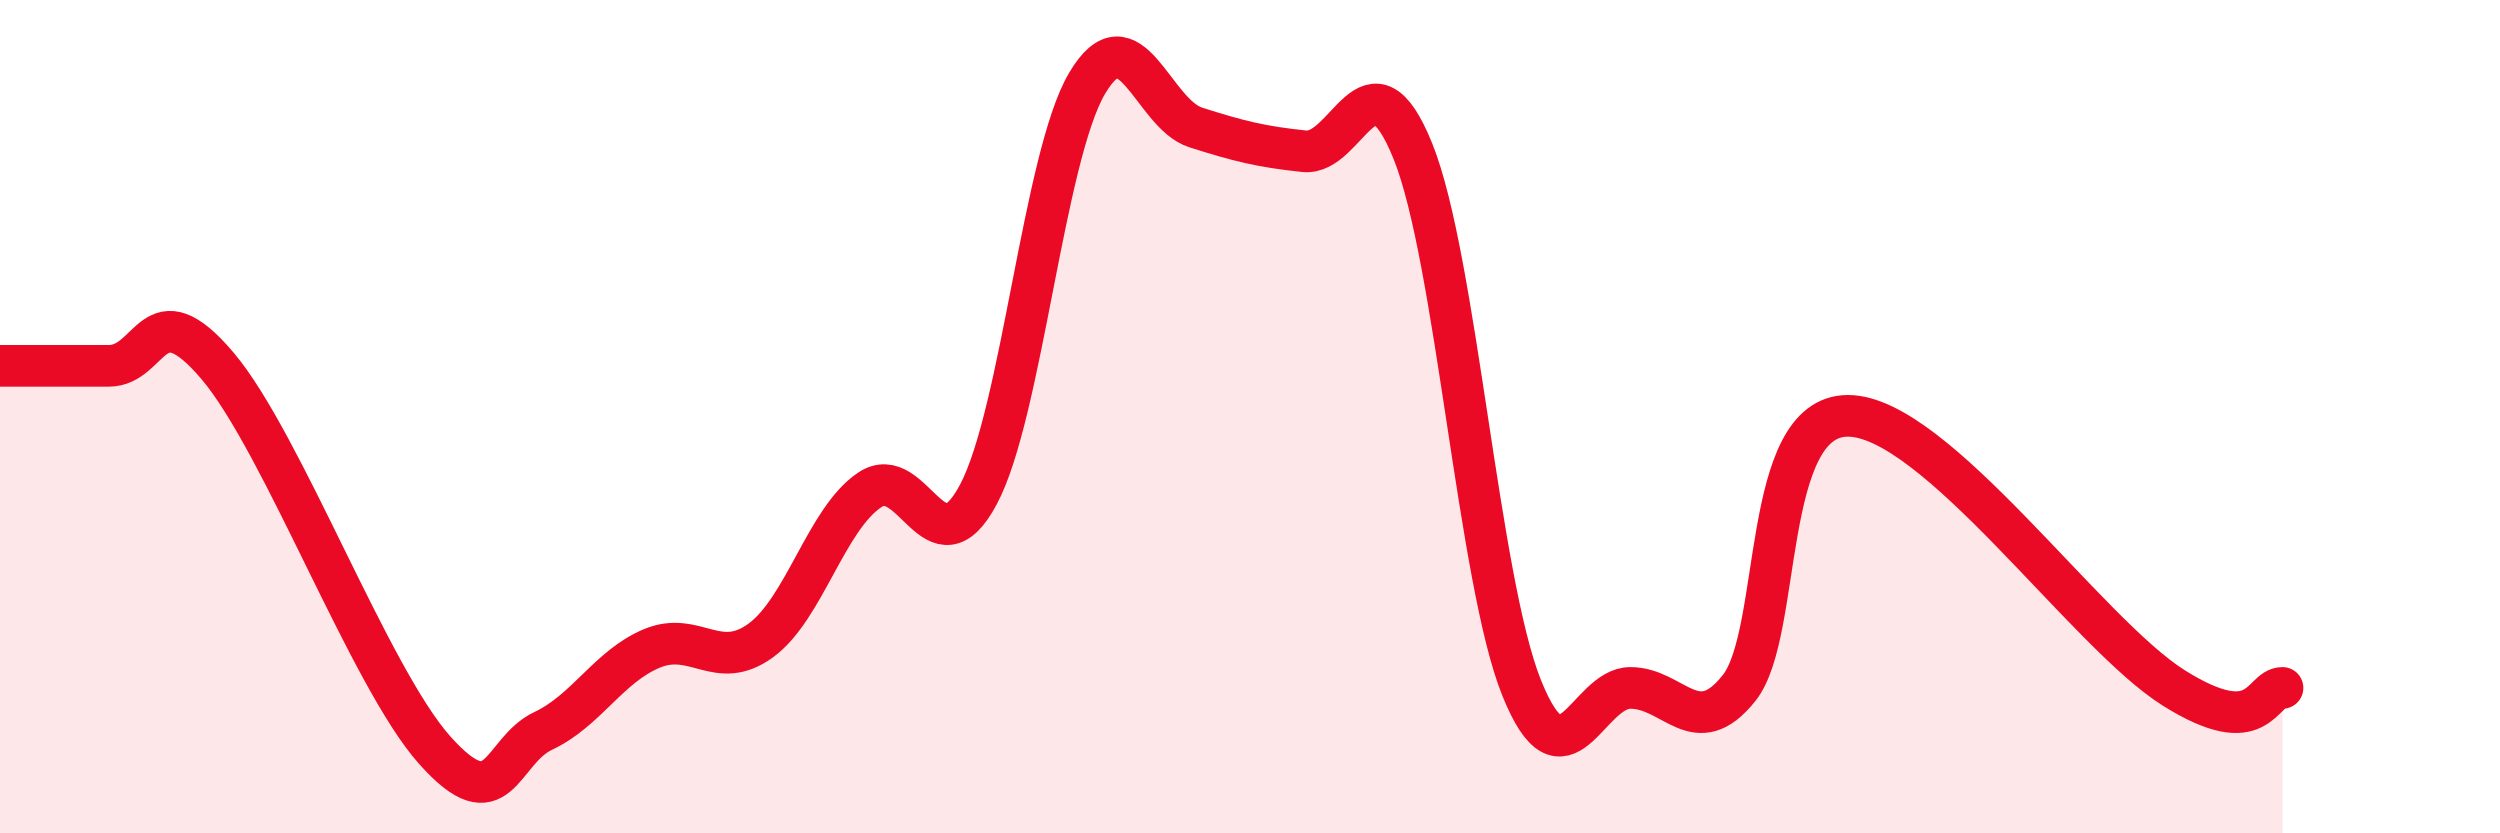
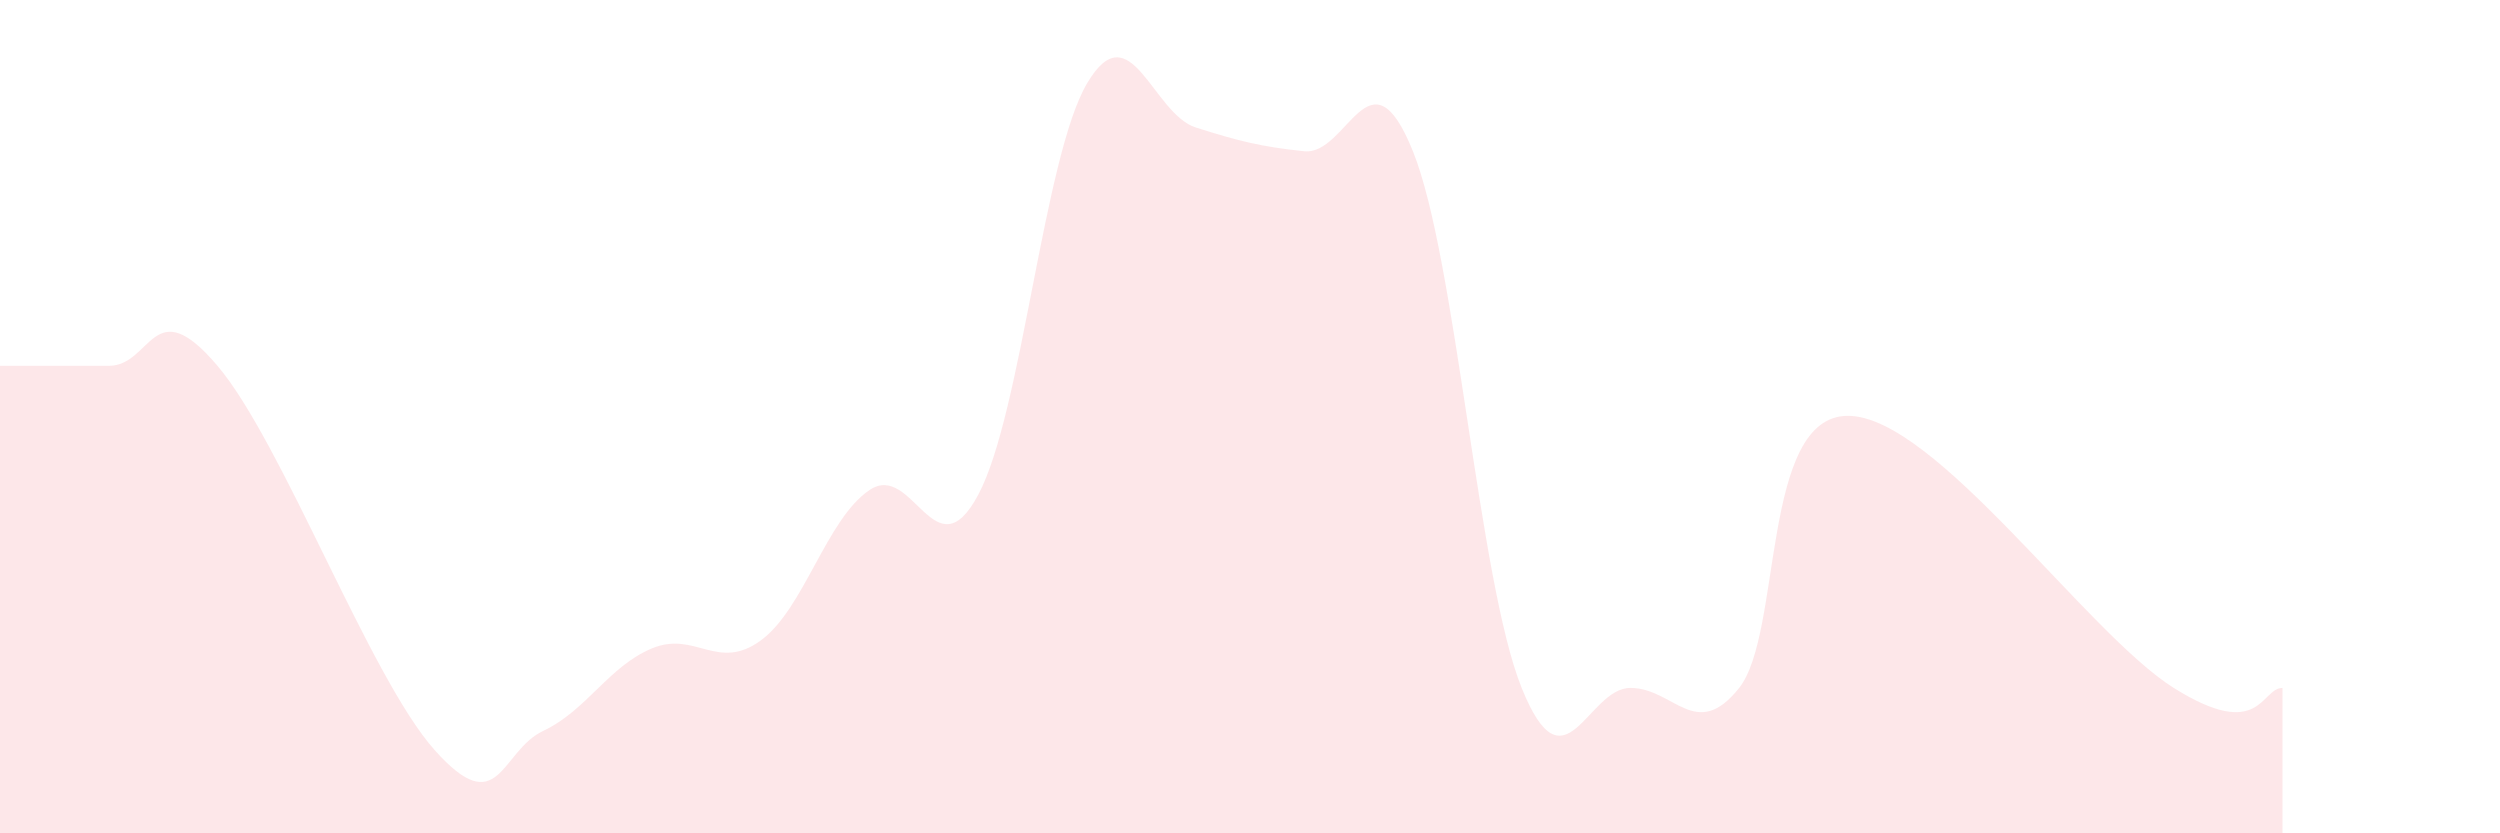
<svg xmlns="http://www.w3.org/2000/svg" width="60" height="20" viewBox="0 0 60 20">
  <path d="M 0,8.78 C 0.52,8.78 1.57,8.78 2.61,8.78 C 3.65,8.78 3.66,6.94 5.22,8.78 C 6.78,10.62 8.87,16.25 10.43,18 C 11.99,19.75 12,18.03 13.04,17.54 C 14.08,17.05 14.61,15.99 15.65,15.56 C 16.69,15.13 17.22,16.13 18.26,15.37 C 19.3,14.61 19.83,12.46 20.87,11.76 C 21.91,11.06 22.44,13.82 23.48,11.87 C 24.52,9.92 25.05,3.76 26.09,2 C 27.13,0.24 27.66,2.73 28.7,3.06 C 29.74,3.39 30.26,3.52 31.3,3.63 C 32.34,3.74 32.87,1.05 33.91,3.63 C 34.95,6.21 35.48,13.93 36.52,16.51 C 37.56,19.09 38.09,16.51 39.13,16.51 C 40.17,16.51 40.7,17.82 41.74,16.51 C 42.78,15.2 42.26,9.98 44.35,9.98 C 46.44,9.98 50.08,15.2 52.17,16.51 C 54.26,17.82 54.26,16.51 54.78,16.51L54.78 20L0 20Z" fill="#EB0A25" opacity="0.1" stroke-linecap="round" stroke-linejoin="round" />
-   <path d="M 0,8.78 C 0.52,8.78 1.57,8.78 2.61,8.78 C 3.65,8.78 3.66,6.94 5.22,8.78 C 6.78,10.62 8.87,16.25 10.43,18 C 11.99,19.75 12,18.03 13.04,17.54 C 14.08,17.05 14.61,15.99 15.65,15.56 C 16.69,15.13 17.22,16.13 18.26,15.37 C 19.3,14.61 19.83,12.46 20.87,11.76 C 21.91,11.06 22.44,13.82 23.48,11.87 C 24.52,9.92 25.05,3.76 26.09,2 C 27.13,0.24 27.66,2.73 28.7,3.06 C 29.74,3.39 30.26,3.52 31.3,3.63 C 32.34,3.74 32.87,1.05 33.91,3.63 C 34.95,6.21 35.48,13.93 36.52,16.51 C 37.56,19.09 38.09,16.51 39.13,16.51 C 40.17,16.51 40.7,17.82 41.74,16.51 C 42.78,15.2 42.26,9.98 44.35,9.98 C 46.44,9.98 50.08,15.2 52.17,16.51 C 54.26,17.82 54.26,16.51 54.78,16.51" stroke="#EB0A25" stroke-width="1" fill="none" stroke-linecap="round" stroke-linejoin="round" />
</svg>